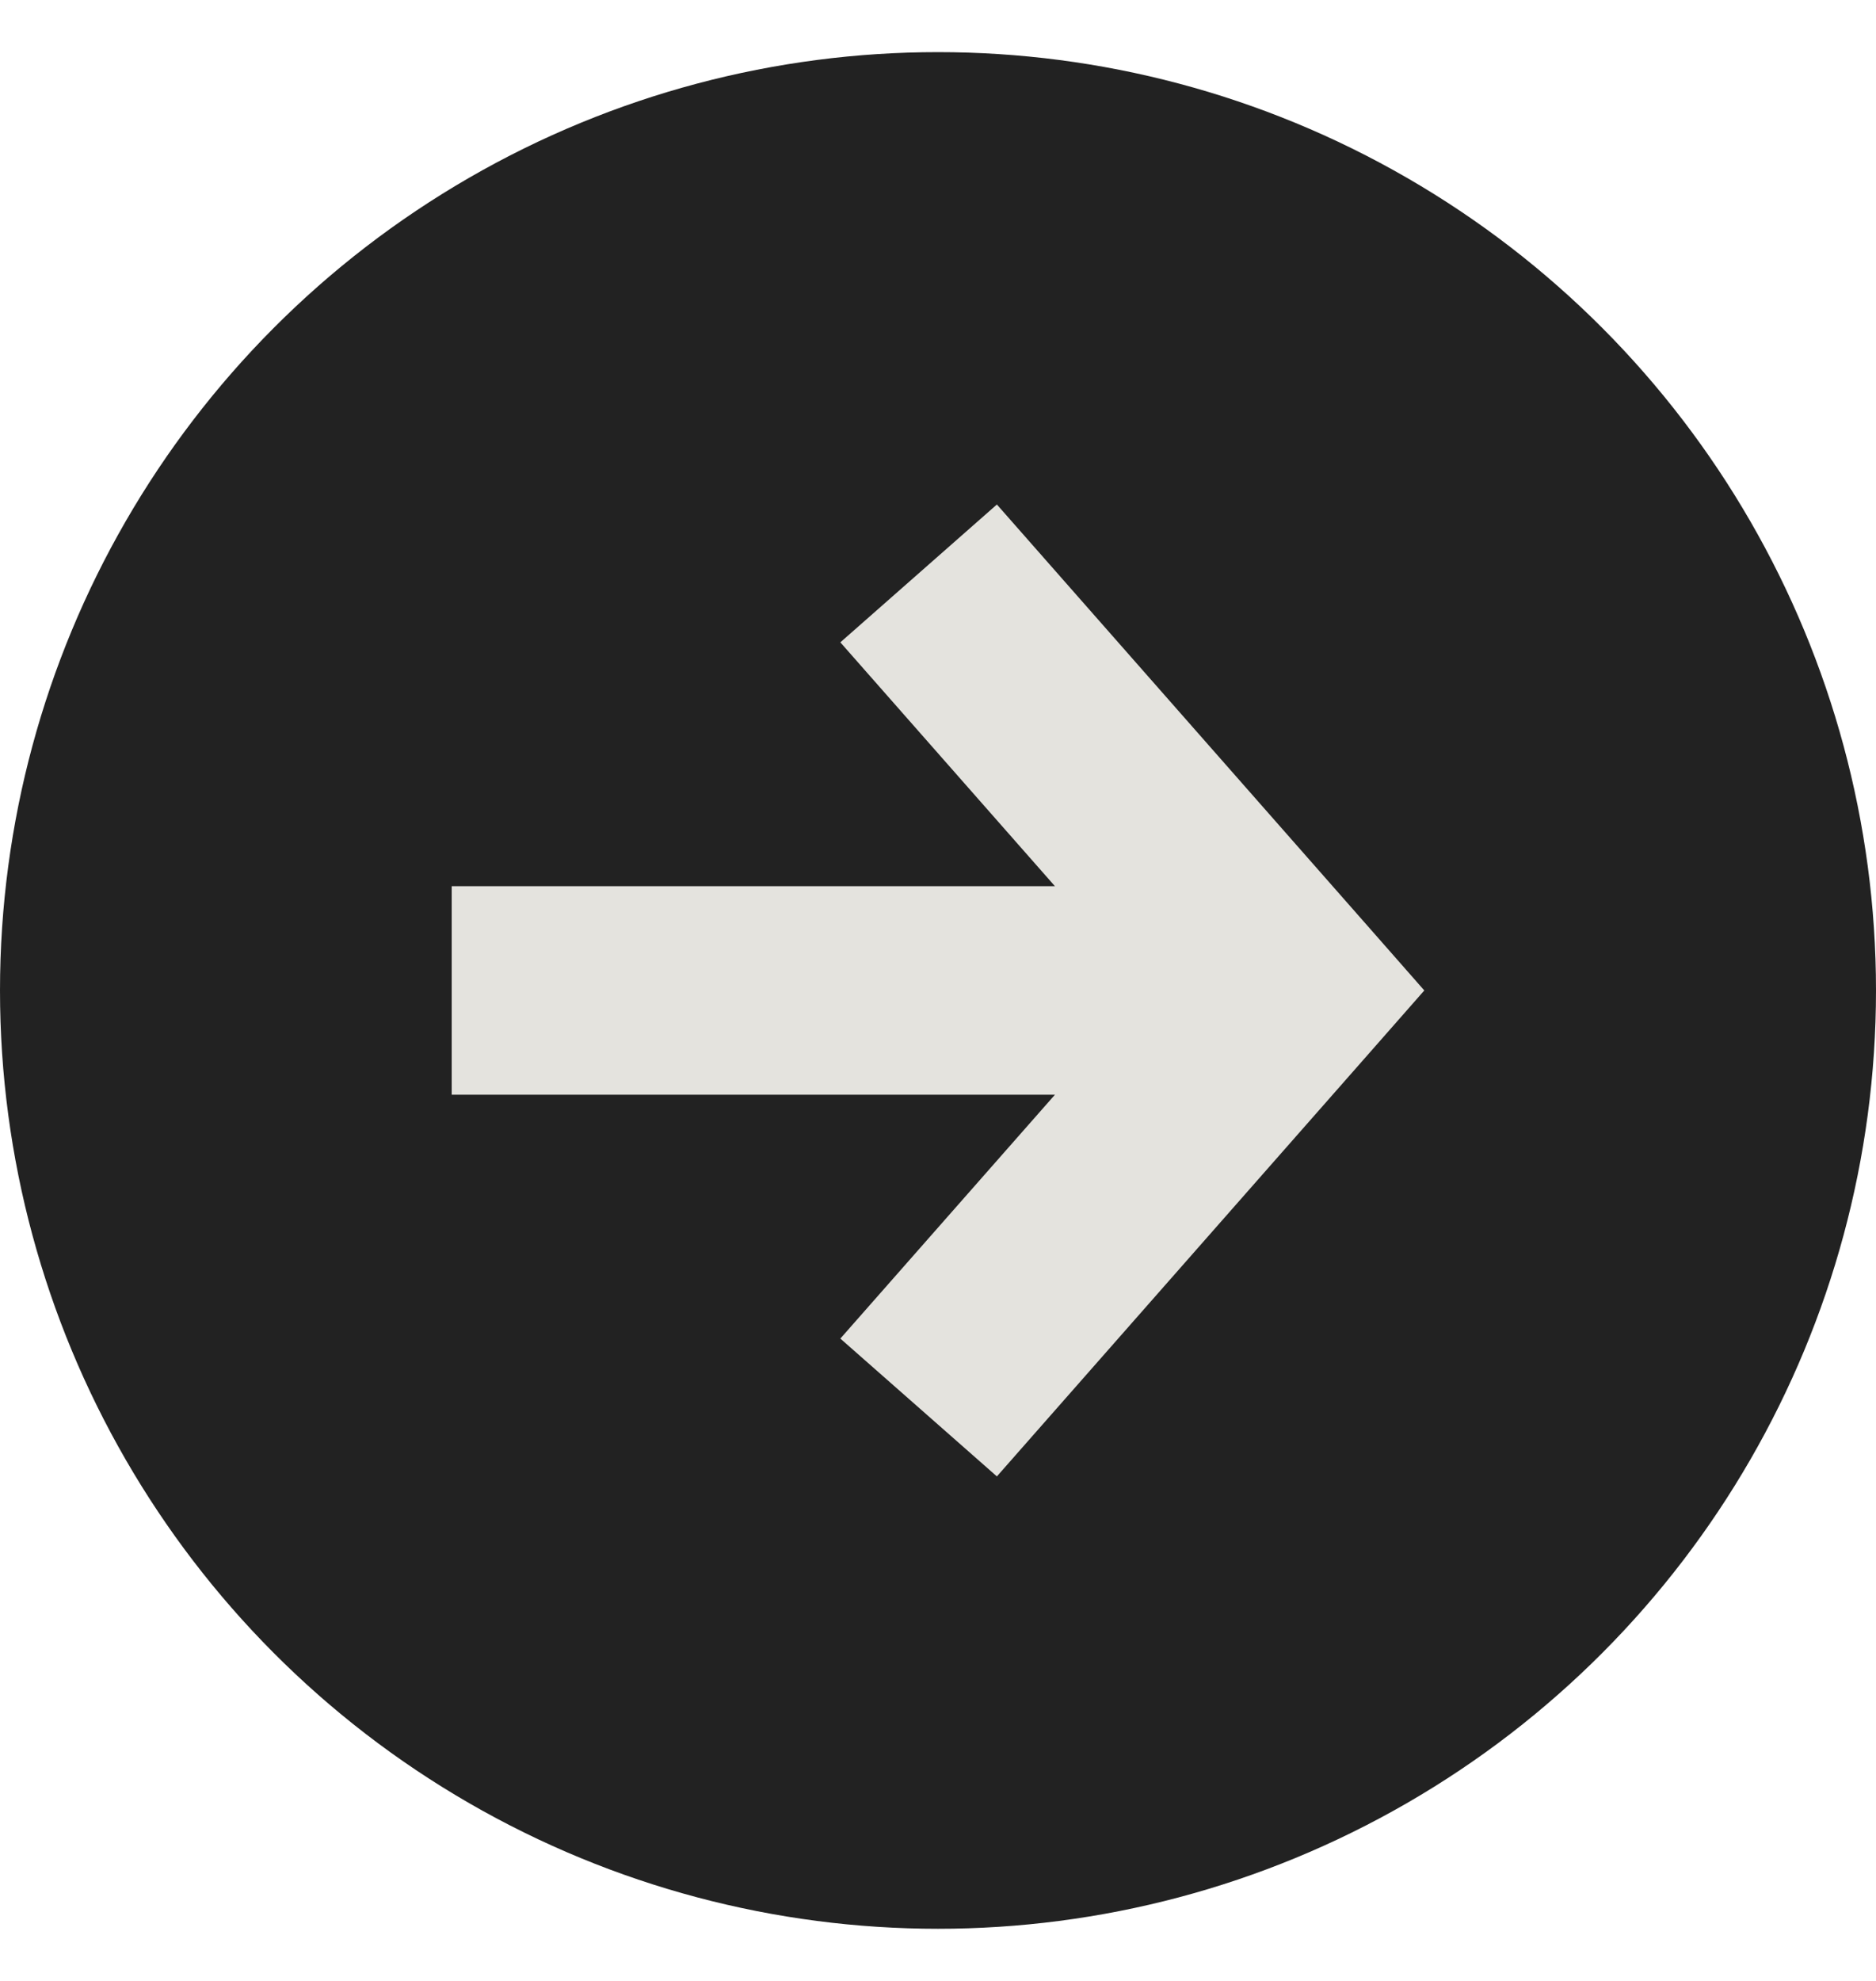
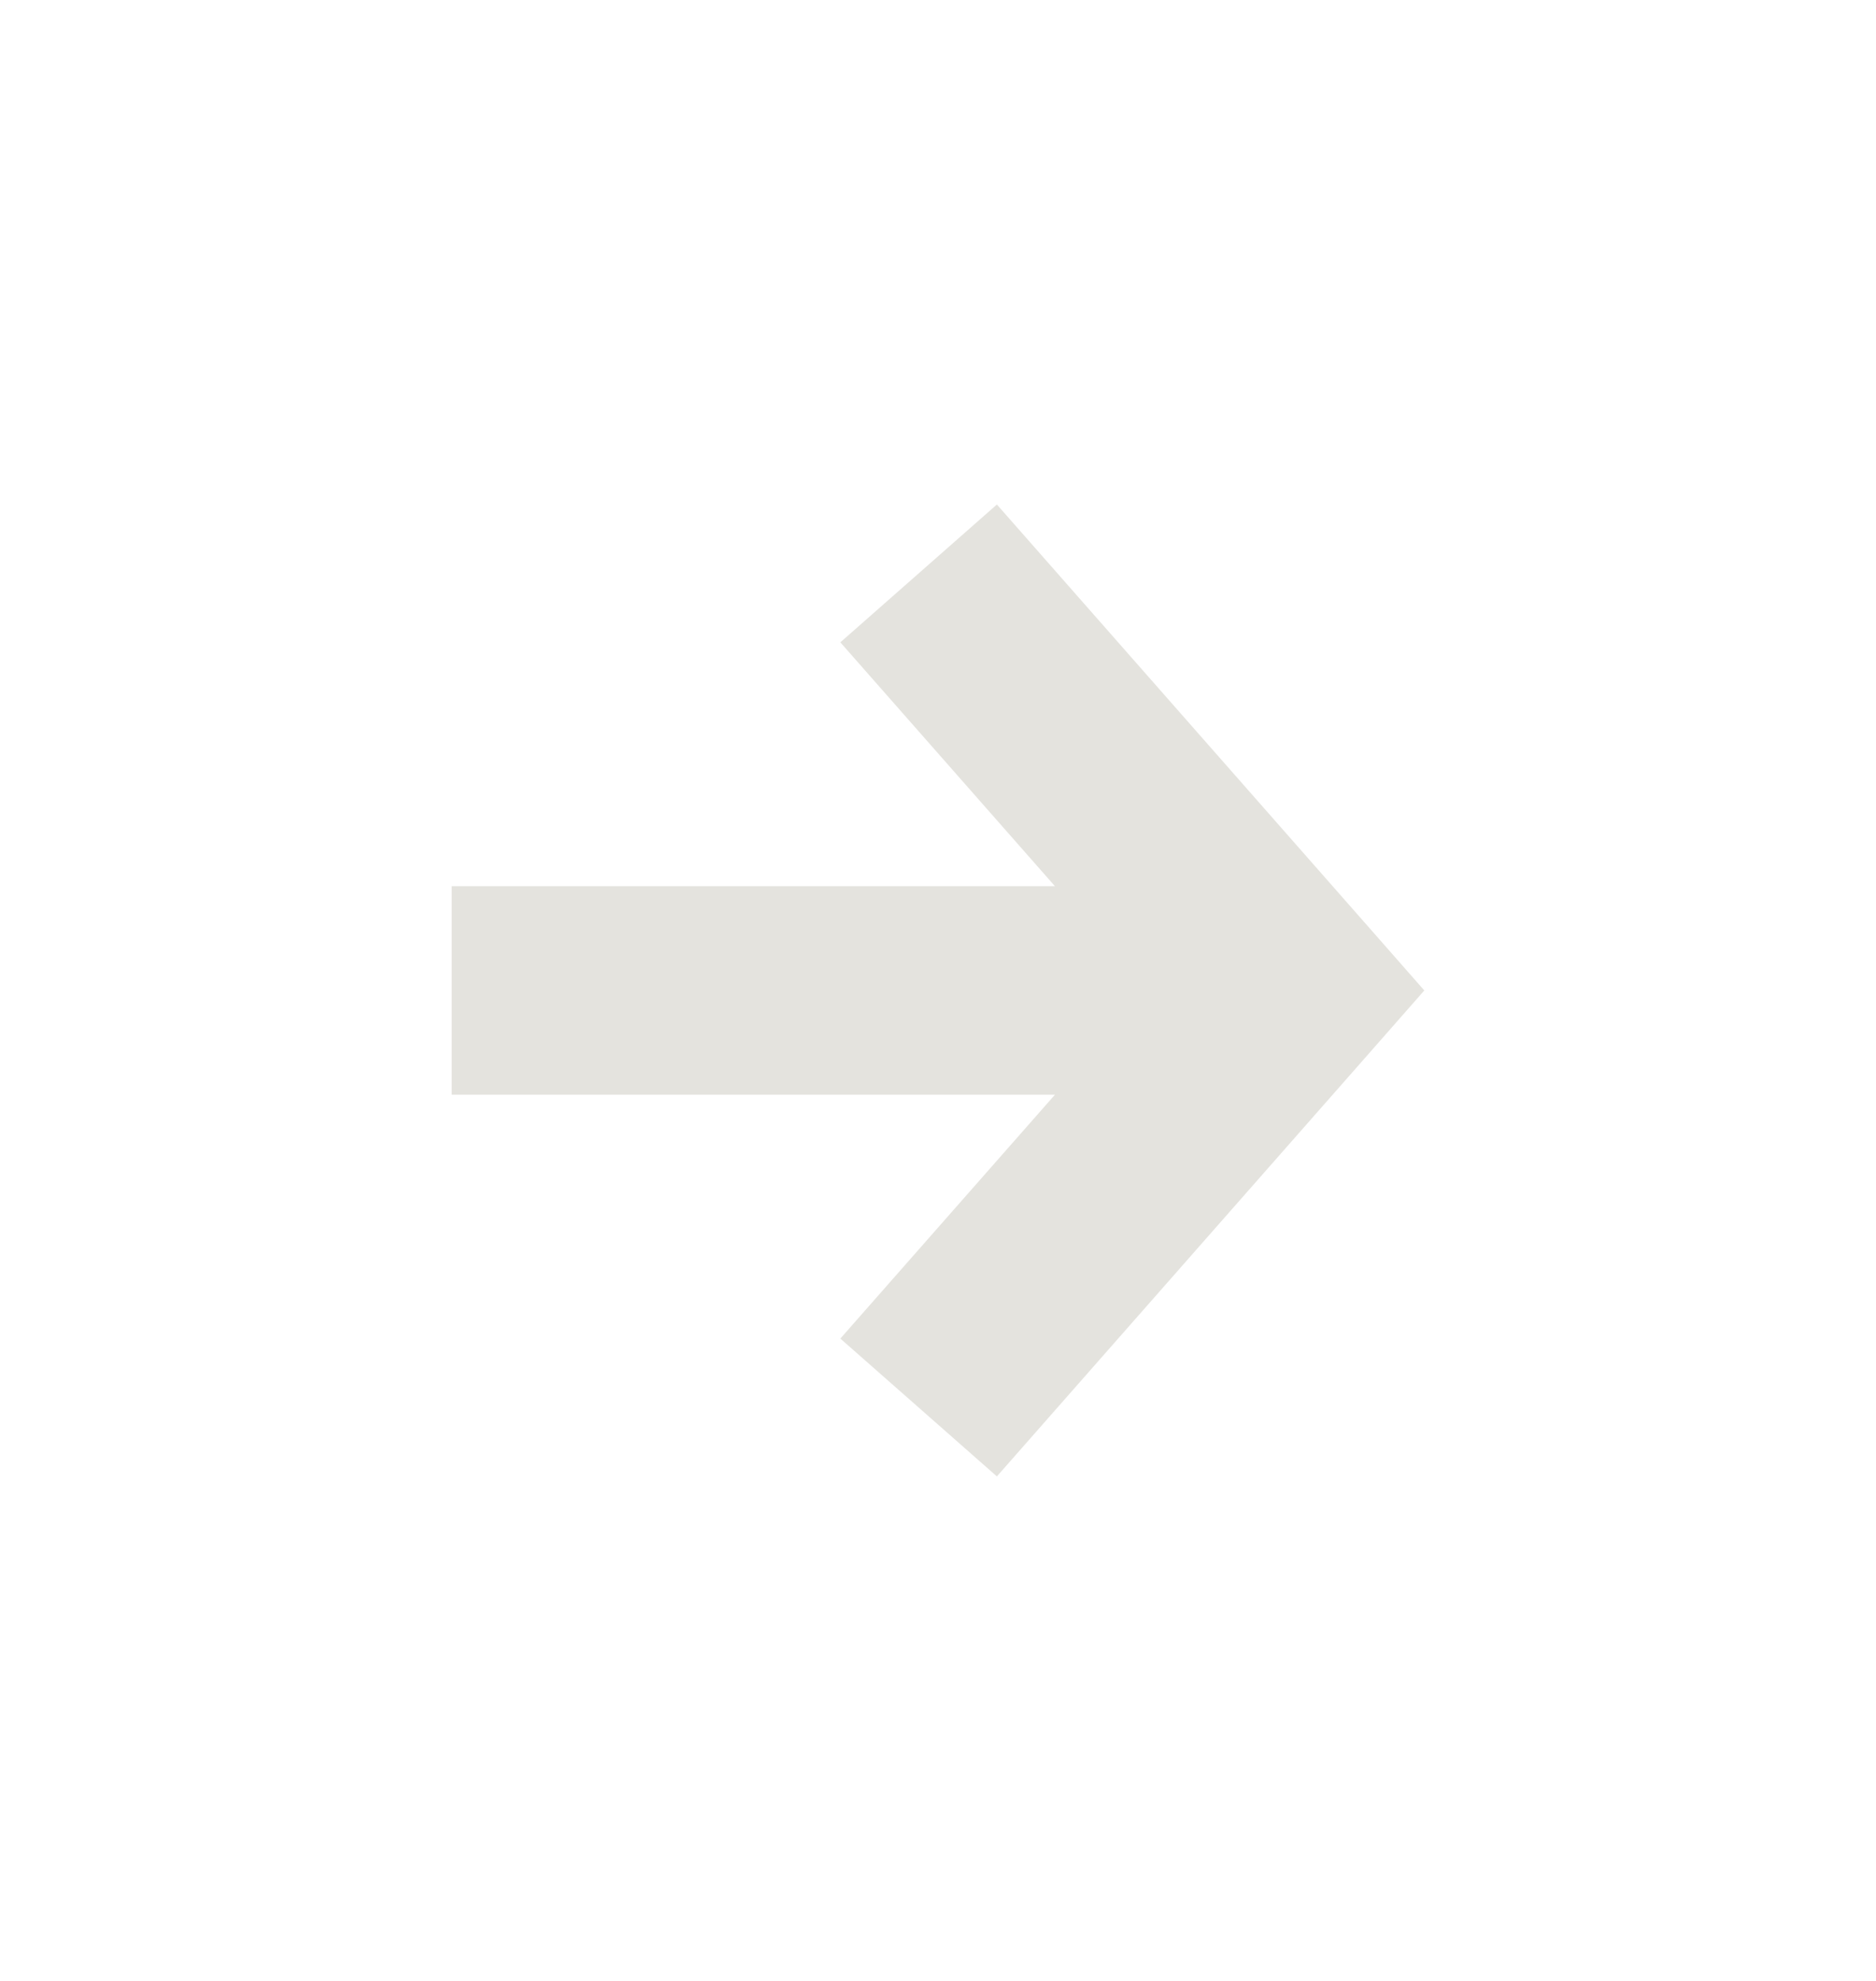
<svg xmlns="http://www.w3.org/2000/svg" width="18" height="19" viewBox="0 0 18 19" fill="none">
-   <circle cx="9" cy="9.5" r="9" transform="rotate(-180 9 9.5)" fill="#222222" />
-   <path fill-rule="evenodd" clip-rule="evenodd" d="M9.565 14.161L13.085 10.161L13.666 9.5L13.085 8.839L9.565 4.839L8.063 6.161L10.122 8.5L4.334 8.5L4.334 10.5L10.122 10.5L8.063 12.839L9.565 14.161Z" fill="#E4E3DE" />
+   <path fill-rule="evenodd" clip-rule="evenodd" d="M9.565 14.161L13.085 10.161L13.666 9.5L13.085 8.839L9.565 4.839L8.063 6.161L10.122 8.5L4.334 8.5L4.334 10.5L10.122 10.5L8.063 12.839Z" fill="#E4E3DE" />
</svg>